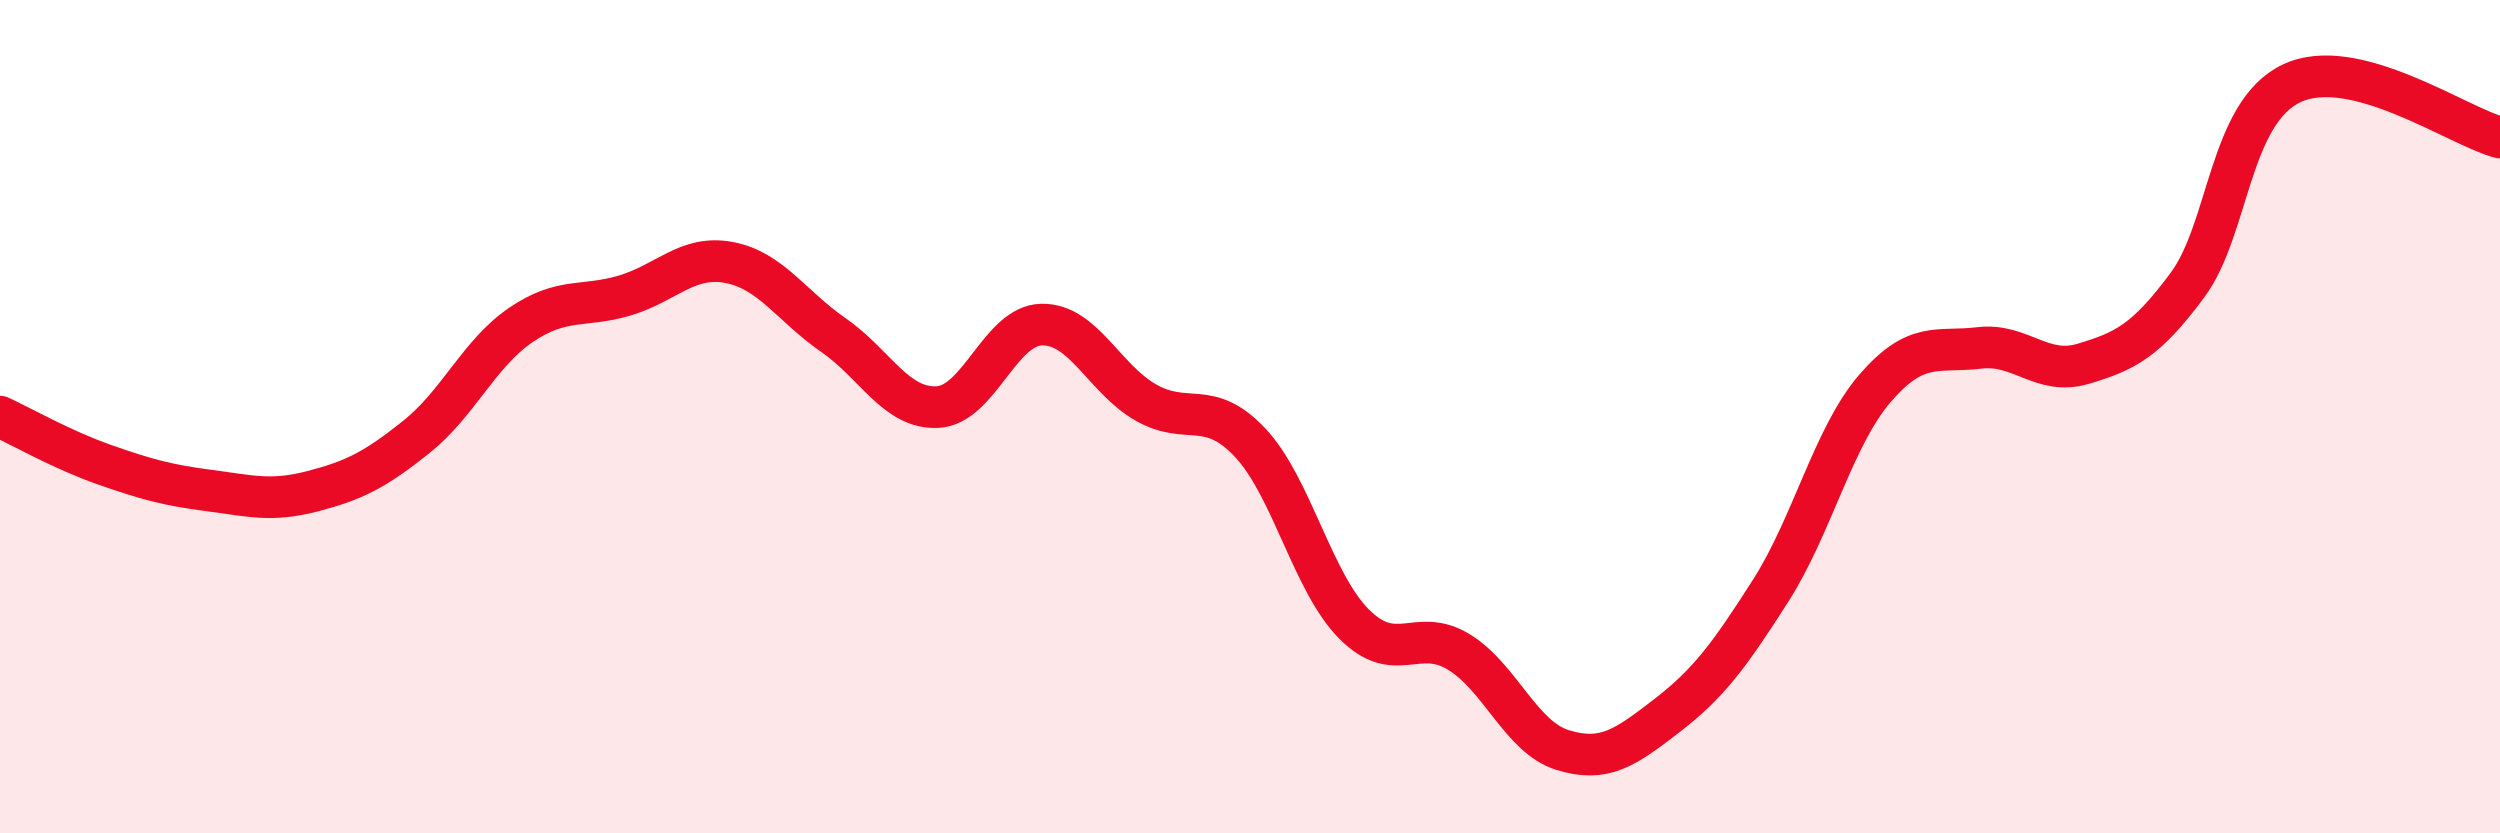
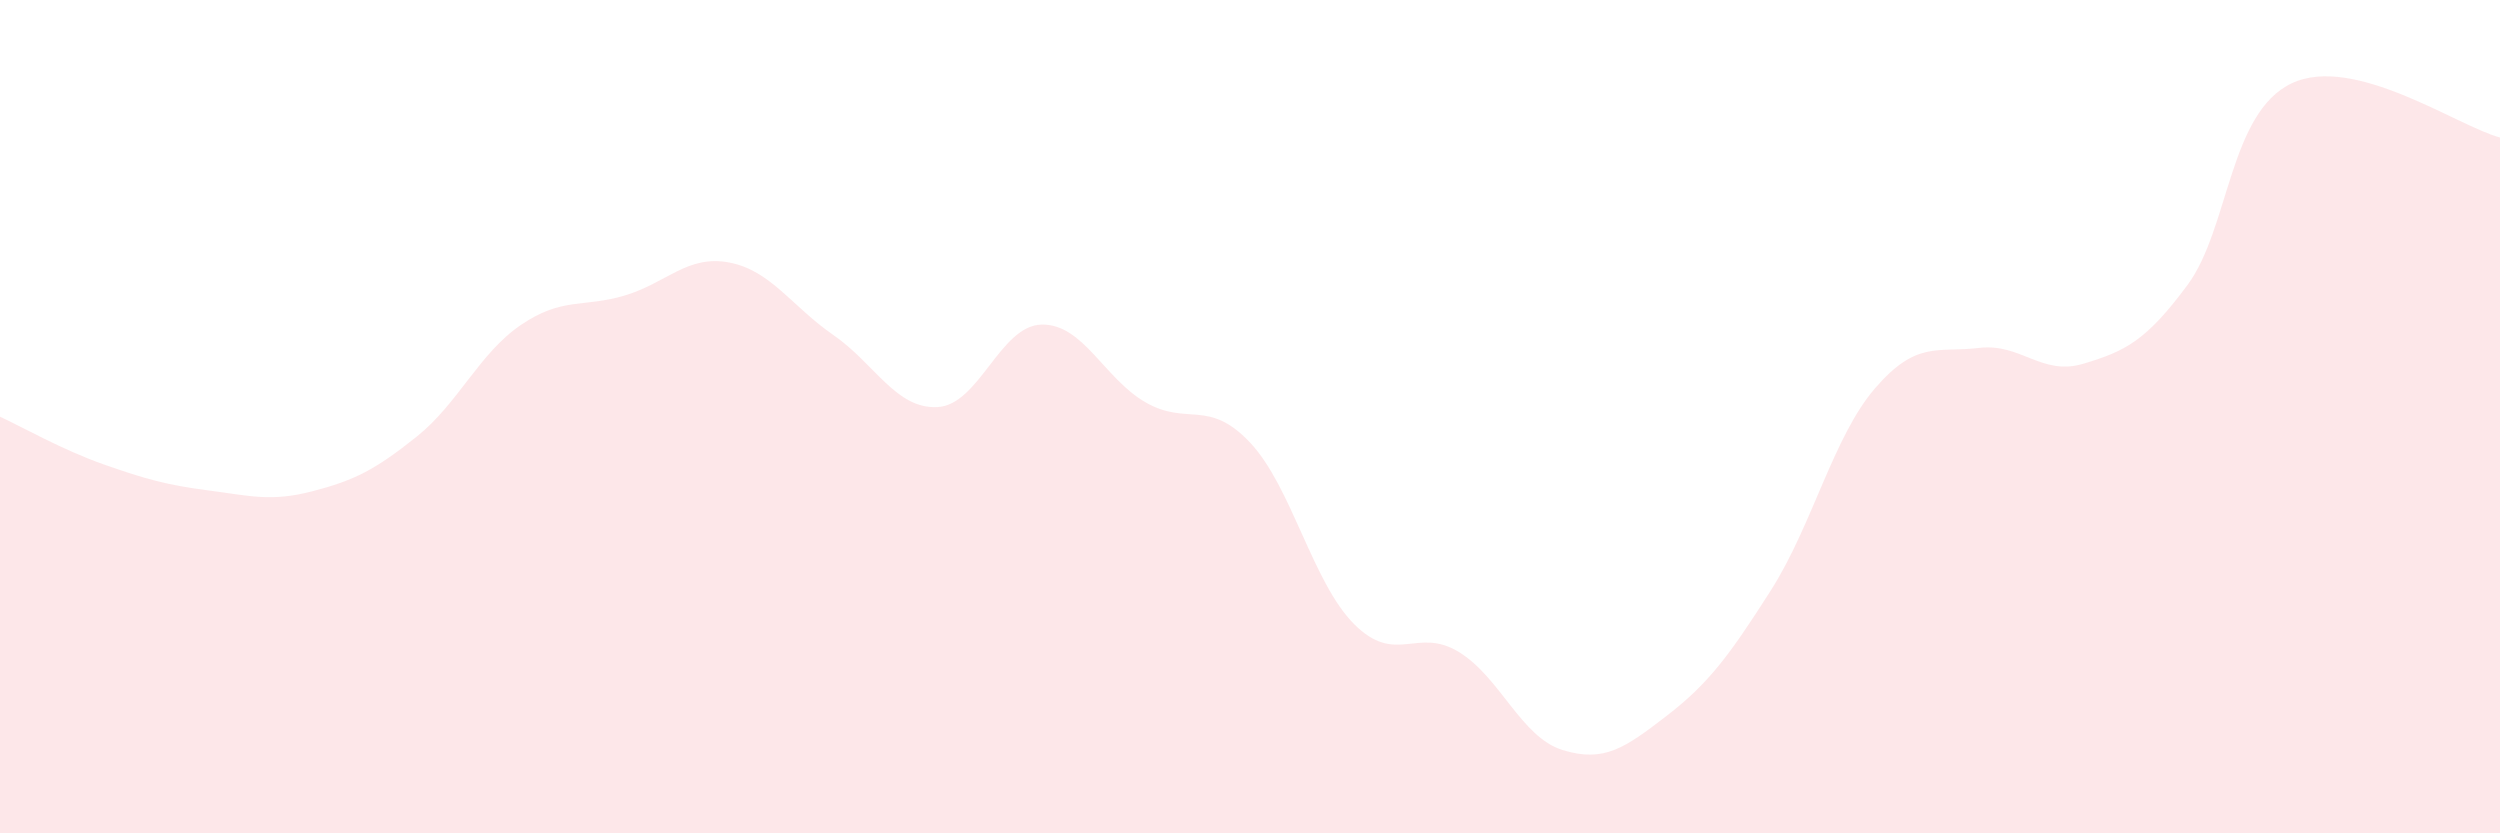
<svg xmlns="http://www.w3.org/2000/svg" width="60" height="20" viewBox="0 0 60 20">
  <path d="M 0,10 C 0.5,10.23 1.5,10.8 2.5,11.15 C 3.5,11.5 4,11.64 5,11.77 C 6,11.9 6.5,12.05 7.5,11.79 C 8.5,11.53 9,11.28 10,10.48 C 11,9.68 11.5,8.48 12.5,7.8 C 13.5,7.12 14,7.39 15,7.09 C 16,6.79 16.5,6.11 17.5,6.3 C 18.5,6.49 19,7.35 20,8.04 C 21,8.73 21.5,9.82 22.5,9.77 C 23.5,9.72 24,7.81 25,7.79 C 26,7.77 26.5,9.09 27.5,9.66 C 28.5,10.23 29,9.56 30,10.62 C 31,11.68 31.5,13.98 32.5,14.98 C 33.5,15.98 34,15.04 35,15.64 C 36,16.24 36.5,17.69 37.5,18 C 38.5,18.31 39,17.95 40,17.18 C 41,16.41 41.5,15.74 42.5,14.17 C 43.5,12.6 44,10.48 45,9.32 C 46,8.16 46.5,8.47 47.5,8.35 C 48.5,8.23 49,9.03 50,8.73 C 51,8.43 51.5,8.19 52.5,6.84 C 53.5,5.49 53.5,2.71 55,2 C 56.5,1.29 59,3.04 60,3.3L60 20L0 20Z" fill="#EB0A25" opacity="0.1" stroke-linecap="round" stroke-linejoin="round" />
-   <path d="M 0,10 C 0.5,10.23 1.5,10.8 2.5,11.15 C 3.5,11.5 4,11.64 5,11.77 C 6,11.9 6.5,12.05 7.5,11.79 C 8.5,11.53 9,11.28 10,10.48 C 11,9.68 11.5,8.48 12.5,7.8 C 13.5,7.12 14,7.39 15,7.09 C 16,6.79 16.5,6.11 17.5,6.3 C 18.5,6.49 19,7.35 20,8.04 C 21,8.73 21.5,9.82 22.5,9.77 C 23.5,9.72 24,7.81 25,7.79 C 26,7.77 26.5,9.09 27.5,9.66 C 28.5,10.23 29,9.56 30,10.62 C 31,11.68 31.5,13.98 32.5,14.98 C 33.5,15.98 34,15.04 35,15.64 C 36,16.24 36.5,17.69 37.5,18 C 38.5,18.31 39,17.95 40,17.18 C 41,16.41 41.5,15.74 42.5,14.17 C 43.5,12.6 44,10.48 45,9.32 C 46,8.16 46.5,8.47 47.5,8.35 C 48.5,8.23 49,9.03 50,8.73 C 51,8.43 51.5,8.19 52.5,6.84 C 53.5,5.49 53.5,2.71 55,2 C 56.5,1.29 59,3.04 60,3.3" stroke="#EB0A25" stroke-width="1" fill="none" stroke-linecap="round" stroke-linejoin="round" />
</svg>